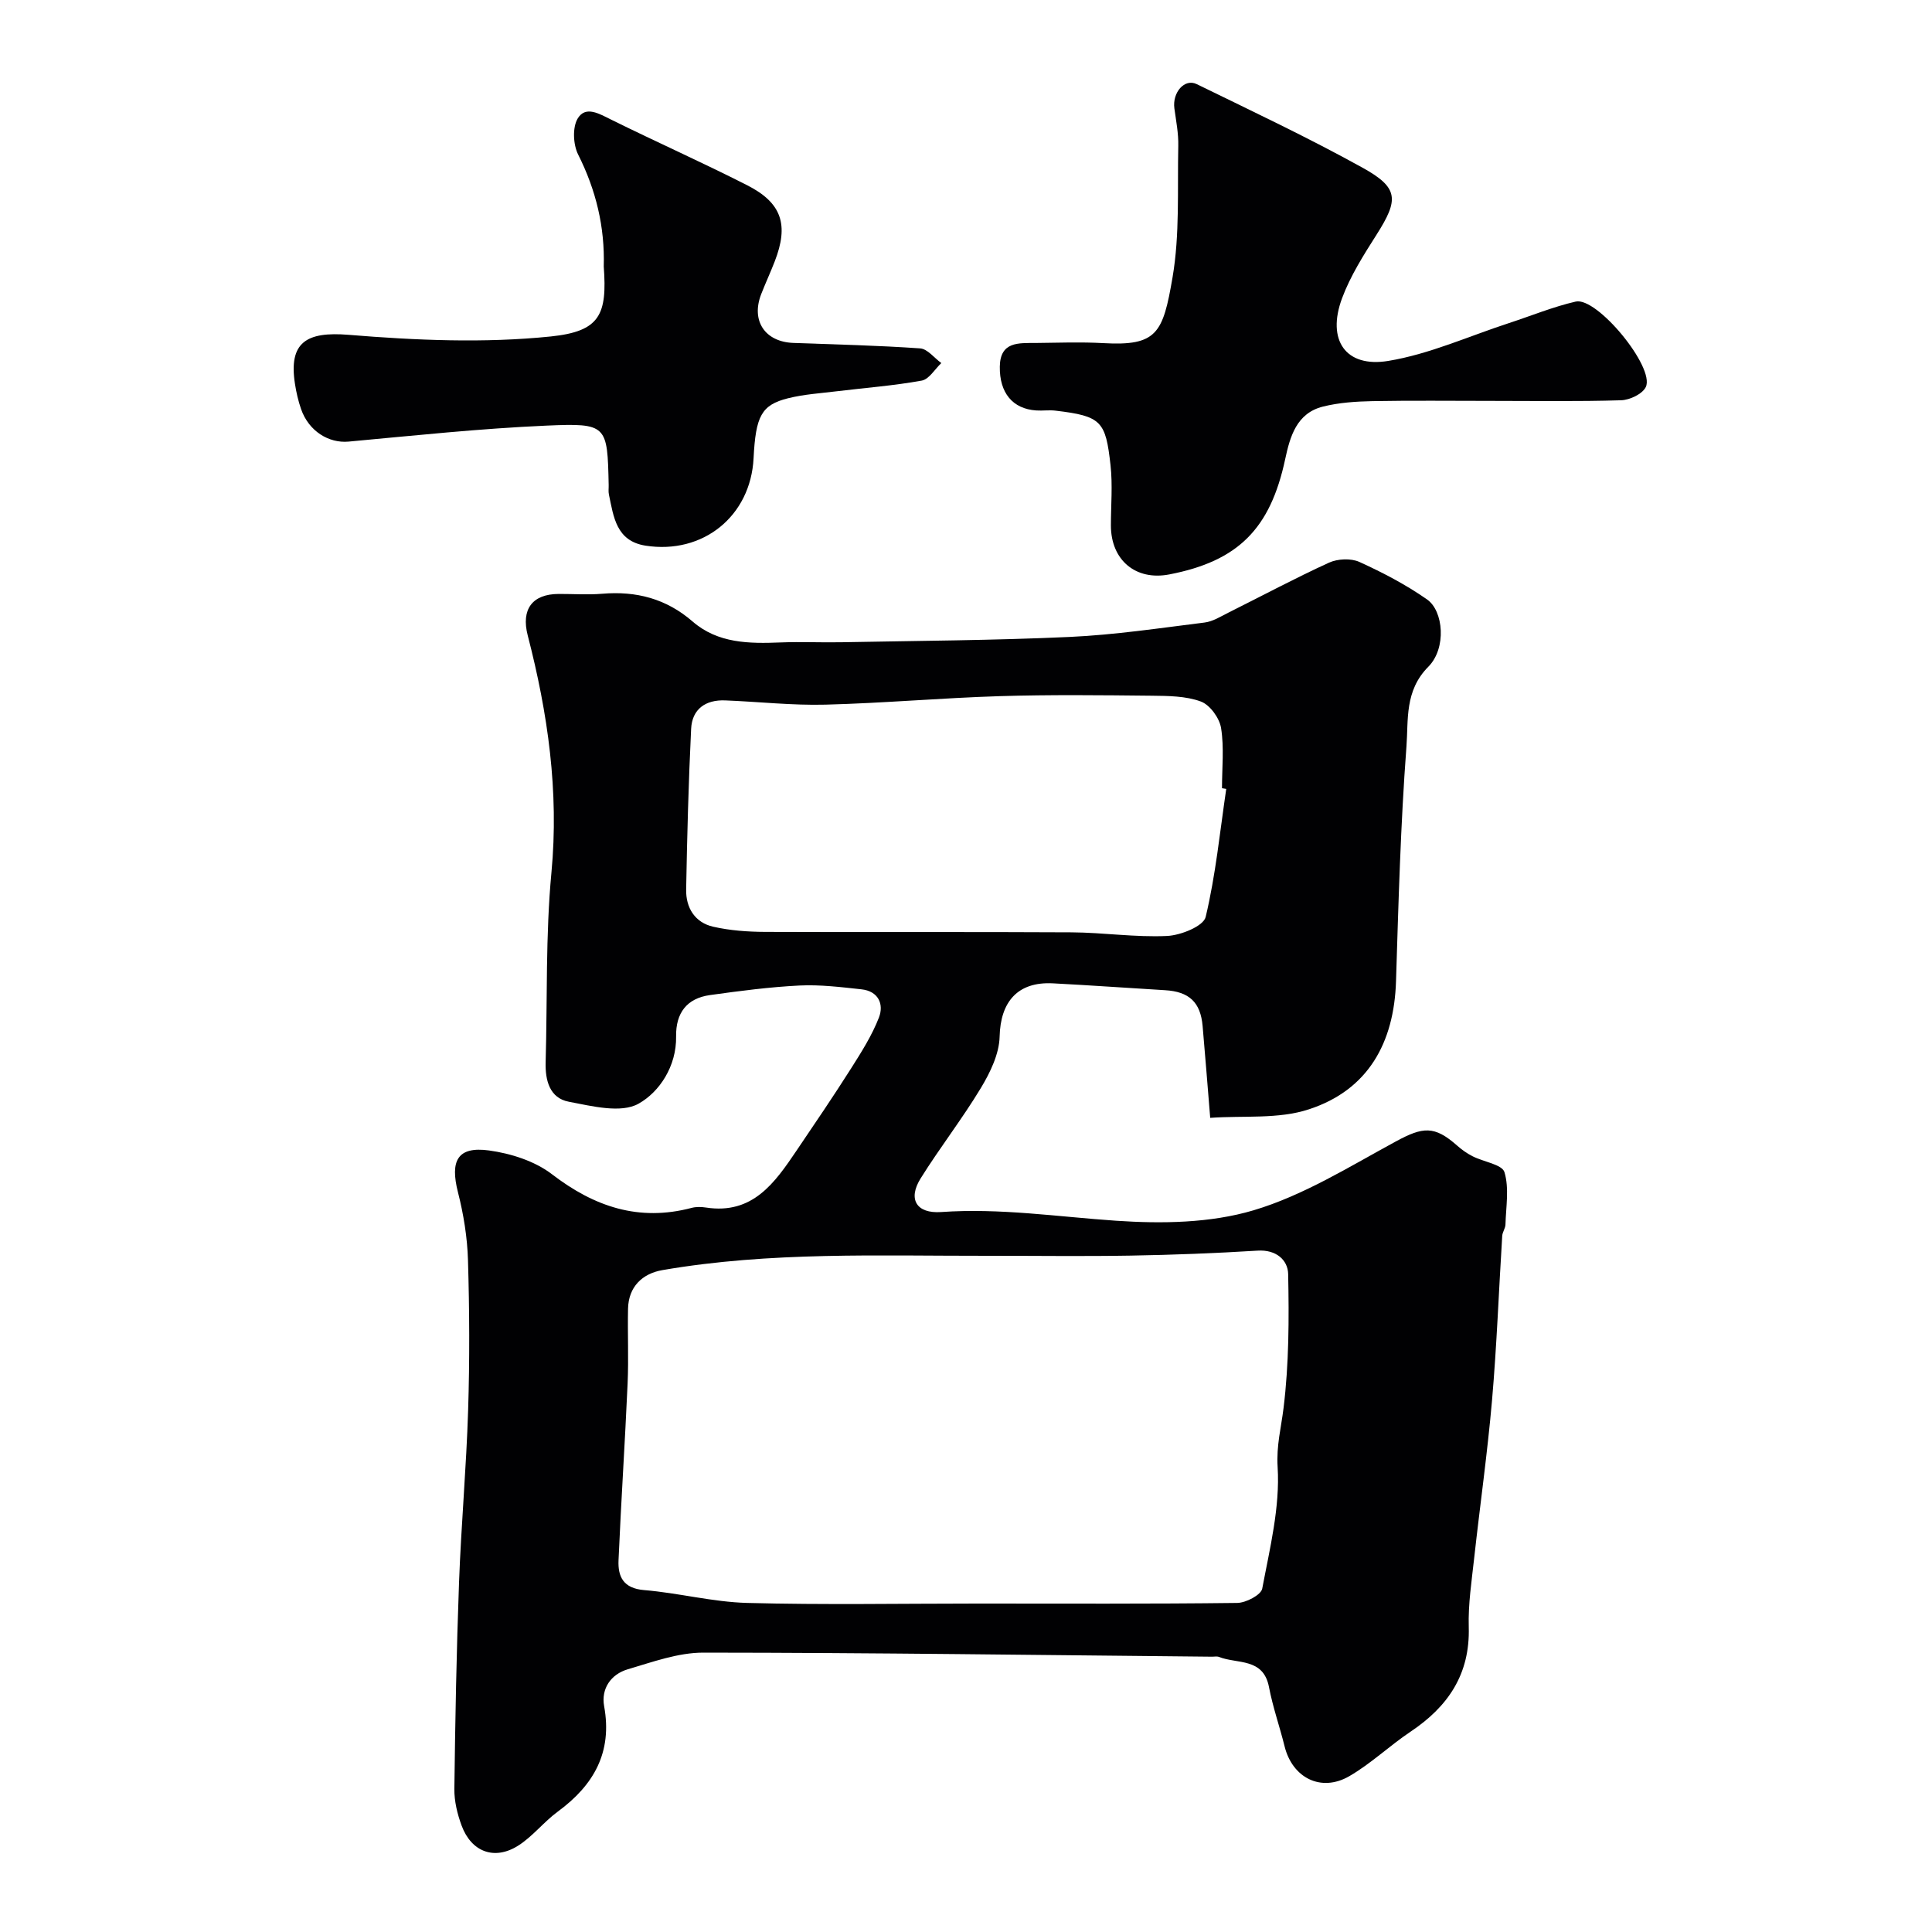
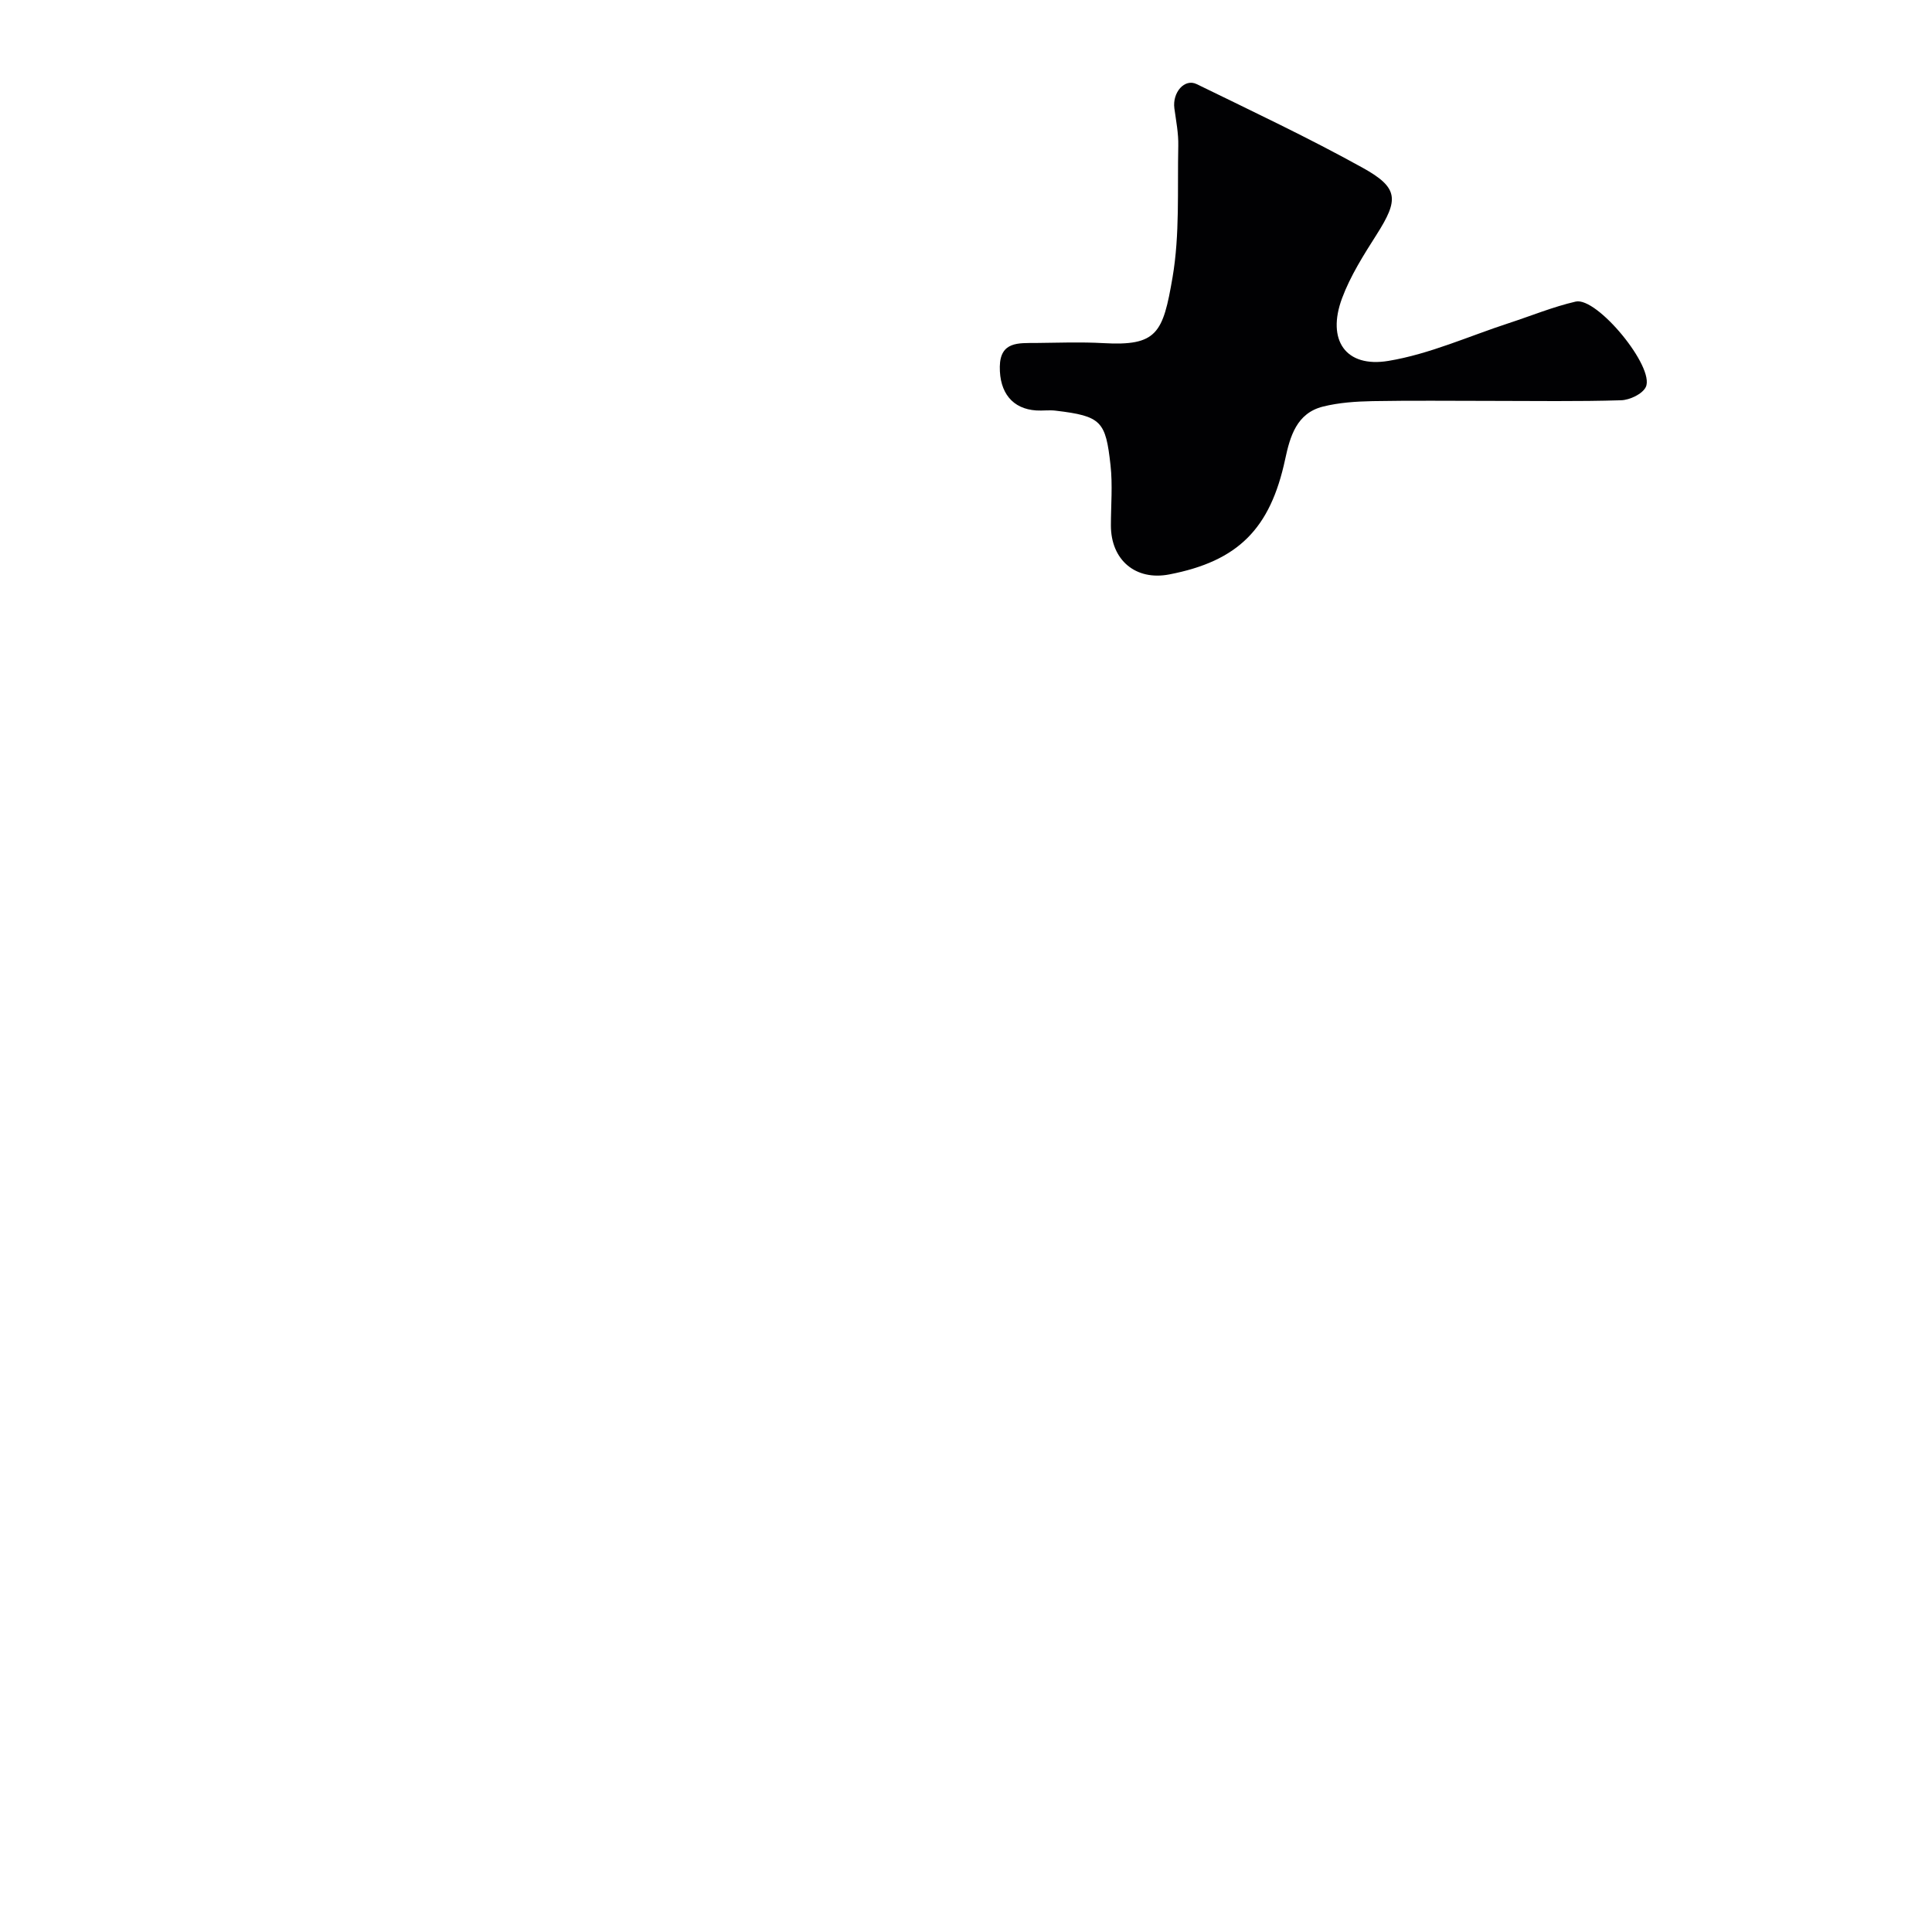
<svg xmlns="http://www.w3.org/2000/svg" enable-background="new 0 0 400 400" viewBox="0 0 400 400">
  <g fill="#010103">
-     <path d="m250.56 231.44c-.59-7.18-1.05-13.09-1.57-19-.43-4.94-2.79-7.14-7.79-7.43-7.73-.46-15.46-1.02-23.2-1.42-7.33-.38-10.87 3.84-11.04 11.05-.09 3.58-1.95 7.41-3.87 10.6-3.87 6.42-8.51 12.37-12.48 18.73-2.69 4.31-.88 7.33 4.26 6.97 12.17-.86 24.13.98 36.2 1.8 9.45.64 19.52.5 28.46-2.16 10.32-3.07 19.85-9.04 29.45-14.25 5.64-3.06 8-3.31 12.71.86.97.86 2.06 1.63 3.21 2.21 2.25 1.15 6.09 1.68 6.58 3.28 1.01 3.33.31 7.2.21 10.84-.02.79-.62 1.56-.67 2.35-.71 11.35-1.13 22.72-2.11 34.04-.95 10.92-2.5 21.8-3.7 32.7-.52 4.74-1.26 9.52-1.12 14.26.28 9.77-4.29 16.47-12.07 21.67-4.34 2.9-8.18 6.61-12.68 9.21-5.84 3.37-11.77.33-13.38-6.19-1.02-4.11-2.44-8.12-3.23-12.27-1.17-6.12-6.57-4.74-10.35-6.24-.44-.17-.99-.04-1.49-.05-35.1-.33-70.19-.82-105.29-.84-5.22 0-10.51 1.94-15.63 3.45-3.49 1.03-5.55 4.01-4.89 7.64 1.74 9.56-2.14 16.34-9.59 21.82-2.91 2.13-5.2 5.15-8.22 7.06-4.89 3.09-9.67 1.3-11.69-4.14-.89-2.4-1.54-5.07-1.51-7.61.18-14.27.44-28.54.97-42.8.44-11.88 1.51-23.73 1.88-35.61.33-10.35.28-20.73-.03-31.09-.14-4.7-.91-9.46-2.07-14.02-1.68-6.57-.08-9.56 6.43-8.67 4.51.62 9.46 2.19 13.01 4.91 8.79 6.75 18.01 9.86 28.93 6.98.94-.25 2.01-.22 2.99-.07 9.67 1.48 14.24-5.14 18.75-11.81 3.81-5.63 7.64-11.26 11.28-17 2.14-3.38 4.32-6.82 5.76-10.52 1.08-2.79-.12-5.47-3.6-5.85-4.26-.46-8.58-1-12.84-.79-6.2.31-12.38 1.12-18.54 1.98-4.79.67-7.09 3.7-7.01 8.57.1 6.14-3.43 11.49-7.78 13.92-3.64 2.04-9.66.5-14.44-.41-3.94-.75-4.9-4.38-4.79-8.18.37-13.1-.03-26.27 1.2-39.28 1.58-16.8-.74-32.97-4.91-49.08-1.4-5.41.94-8.57 6.41-8.59 3-.01 6.02.21 9-.04 7.06-.6 13.28 1.02 18.73 5.75 5.25 4.55 11.71 4.59 18.22 4.33 4.19-.17 8.39.04 12.59-.04 15.77-.3 31.55-.38 47.29-1.1 9.32-.43 18.61-1.83 27.89-2.98 1.71-.21 3.34-1.25 4.94-2.05 6.94-3.46 13.78-7.13 20.83-10.35 1.79-.81 4.53-.94 6.28-.15 4.86 2.21 9.66 4.72 14.02 7.77 3.41 2.38 4.06 10.1.26 13.93-4.95 4.99-4.11 11-4.53 16.53-1.22 16.16-1.65 32.38-2.16 48.59-.4 12.76-5.79 22.5-18 26.5-6.33 2.1-13.61 1.28-20.47 1.78zm-48.39 100.56c17.99 0 35.99.09 53.98-.13 1.81-.02 4.93-1.65 5.18-2.96 1.57-8.33 3.7-16.85 3.19-25.16-.28-4.5.73-8.15 1.23-12.27 1.12-9.14 1.14-18.46.95-27.7-.06-2.91-2.49-5.09-6.31-4.85-8.75.54-17.52.88-26.29 1.03-9.86.17-19.72.03-29.59.04-22.49.03-45.02-.89-67.35 2.96-4.19.72-7.03 3.47-7.13 7.98-.11 5.16.14 10.34-.09 15.49-.54 12.2-1.35 24.39-1.88 36.6-.15 3.43 1.01 5.82 5.28 6.18 7.15.59 14.22 2.47 21.36 2.66 15.81.42 31.64.13 47.47.13zm51.71-168.66c-.29-.05-.59-.1-.88-.15 0-4.16.46-8.4-.19-12.46-.33-2.07-2.31-4.8-4.19-5.49-3.12-1.15-6.75-1.16-10.16-1.2-10.49-.11-20.99-.23-31.47.09-12.03.37-24.05 1.45-36.08 1.76-6.92.18-13.85-.61-20.78-.88-4.06-.16-6.84 1.8-7.04 5.89-.54 11.08-.83 22.18-1.03 33.27-.07 3.79 1.82 6.84 5.61 7.7 3.48.79 7.15 1.05 10.74 1.07 21.15.09 42.29-.03 63.44.09 6.6.04 13.21 1.06 19.78.75 2.83-.13 7.53-2.02 7.99-3.93 2.07-8.67 2.95-17.64 4.26-26.51z" />
    <path d="m308.64 83c-8.16 0-16.33-.1-24.49.05-3.43.07-6.94.3-10.25 1.13-5.46 1.37-6.81 6.19-7.82 10.9-3.08 14.4-9.74 21.1-24 23.85-6.94 1.34-12.08-2.96-12.08-10.14 0-4.16.38-8.37-.08-12.49-1.01-9.08-1.85-10.15-11.39-11.28-1.31-.16-2.67.05-3.99-.04-4.88-.32-7.62-3.64-7.54-9.08.08-5.24 3.92-4.86 7.42-4.89 4.66-.05 9.34-.23 13.99.03 11.16.63 12.37-2.05 14.35-13.6 1.52-8.89.99-18.15 1.19-27.25.06-2.58-.46-5.18-.81-7.76-.44-3.28 2.11-6.25 4.63-5.01 11.53 5.63 23.16 11.11 34.38 17.33 7.47 4.14 7.45 6.59 2.88 13.79-2.69 4.23-5.45 8.57-7.18 13.23-3.2 8.63.73 14.42 9.6 12.95 8.53-1.41 16.68-5.13 25-7.84 4.59-1.5 9.09-3.36 13.78-4.44 4.41-1.02 16.44 13.6 14.52 17.68-.68 1.44-3.32 2.7-5.11 2.75-9 .28-18 .13-27 .13z" />
-     <path d="m125 55.17c.24-8.18-1.6-15.81-5.3-23.17-1.04-2.07-1.21-5.64-.08-7.49 1.64-2.69 4.46-.95 6.92.26 9.34 4.62 18.87 8.86 28.15 13.58 7.2 3.66 8.65 8.2 5.71 15.77-.88 2.27-1.91 4.49-2.8 6.77-2.15 5.52.77 9.9 6.68 10.11 8.75.32 17.5.52 26.23 1.13 1.52.11 2.92 1.98 4.38 3.04-1.34 1.26-2.54 3.36-4.06 3.63-5.78 1.05-11.67 1.49-17.51 2.2-3.41.42-6.87.63-10.18 1.46-5.51 1.38-6.68 3.69-7.12 12.41-.6 11.98-10.47 19.97-22.38 18.1-6.07-.96-6.6-5.96-7.57-10.58-.14-.64-.03-1.33-.05-1.99-.27-12.4-.29-12.83-12.89-12.28-13.68.6-27.33 2.05-40.97 3.31-4.06.37-8.23-2.13-9.83-6.74-.58-1.68-.99-3.45-1.26-5.21-1.35-8.62 2.39-10.87 11.09-10.16 13.9 1.14 28.07 1.76 41.89.34 10.2-1.06 11.68-4.53 10.95-14.49z" />
+     <path d="m125 55.17z" />
  </g>
</svg>